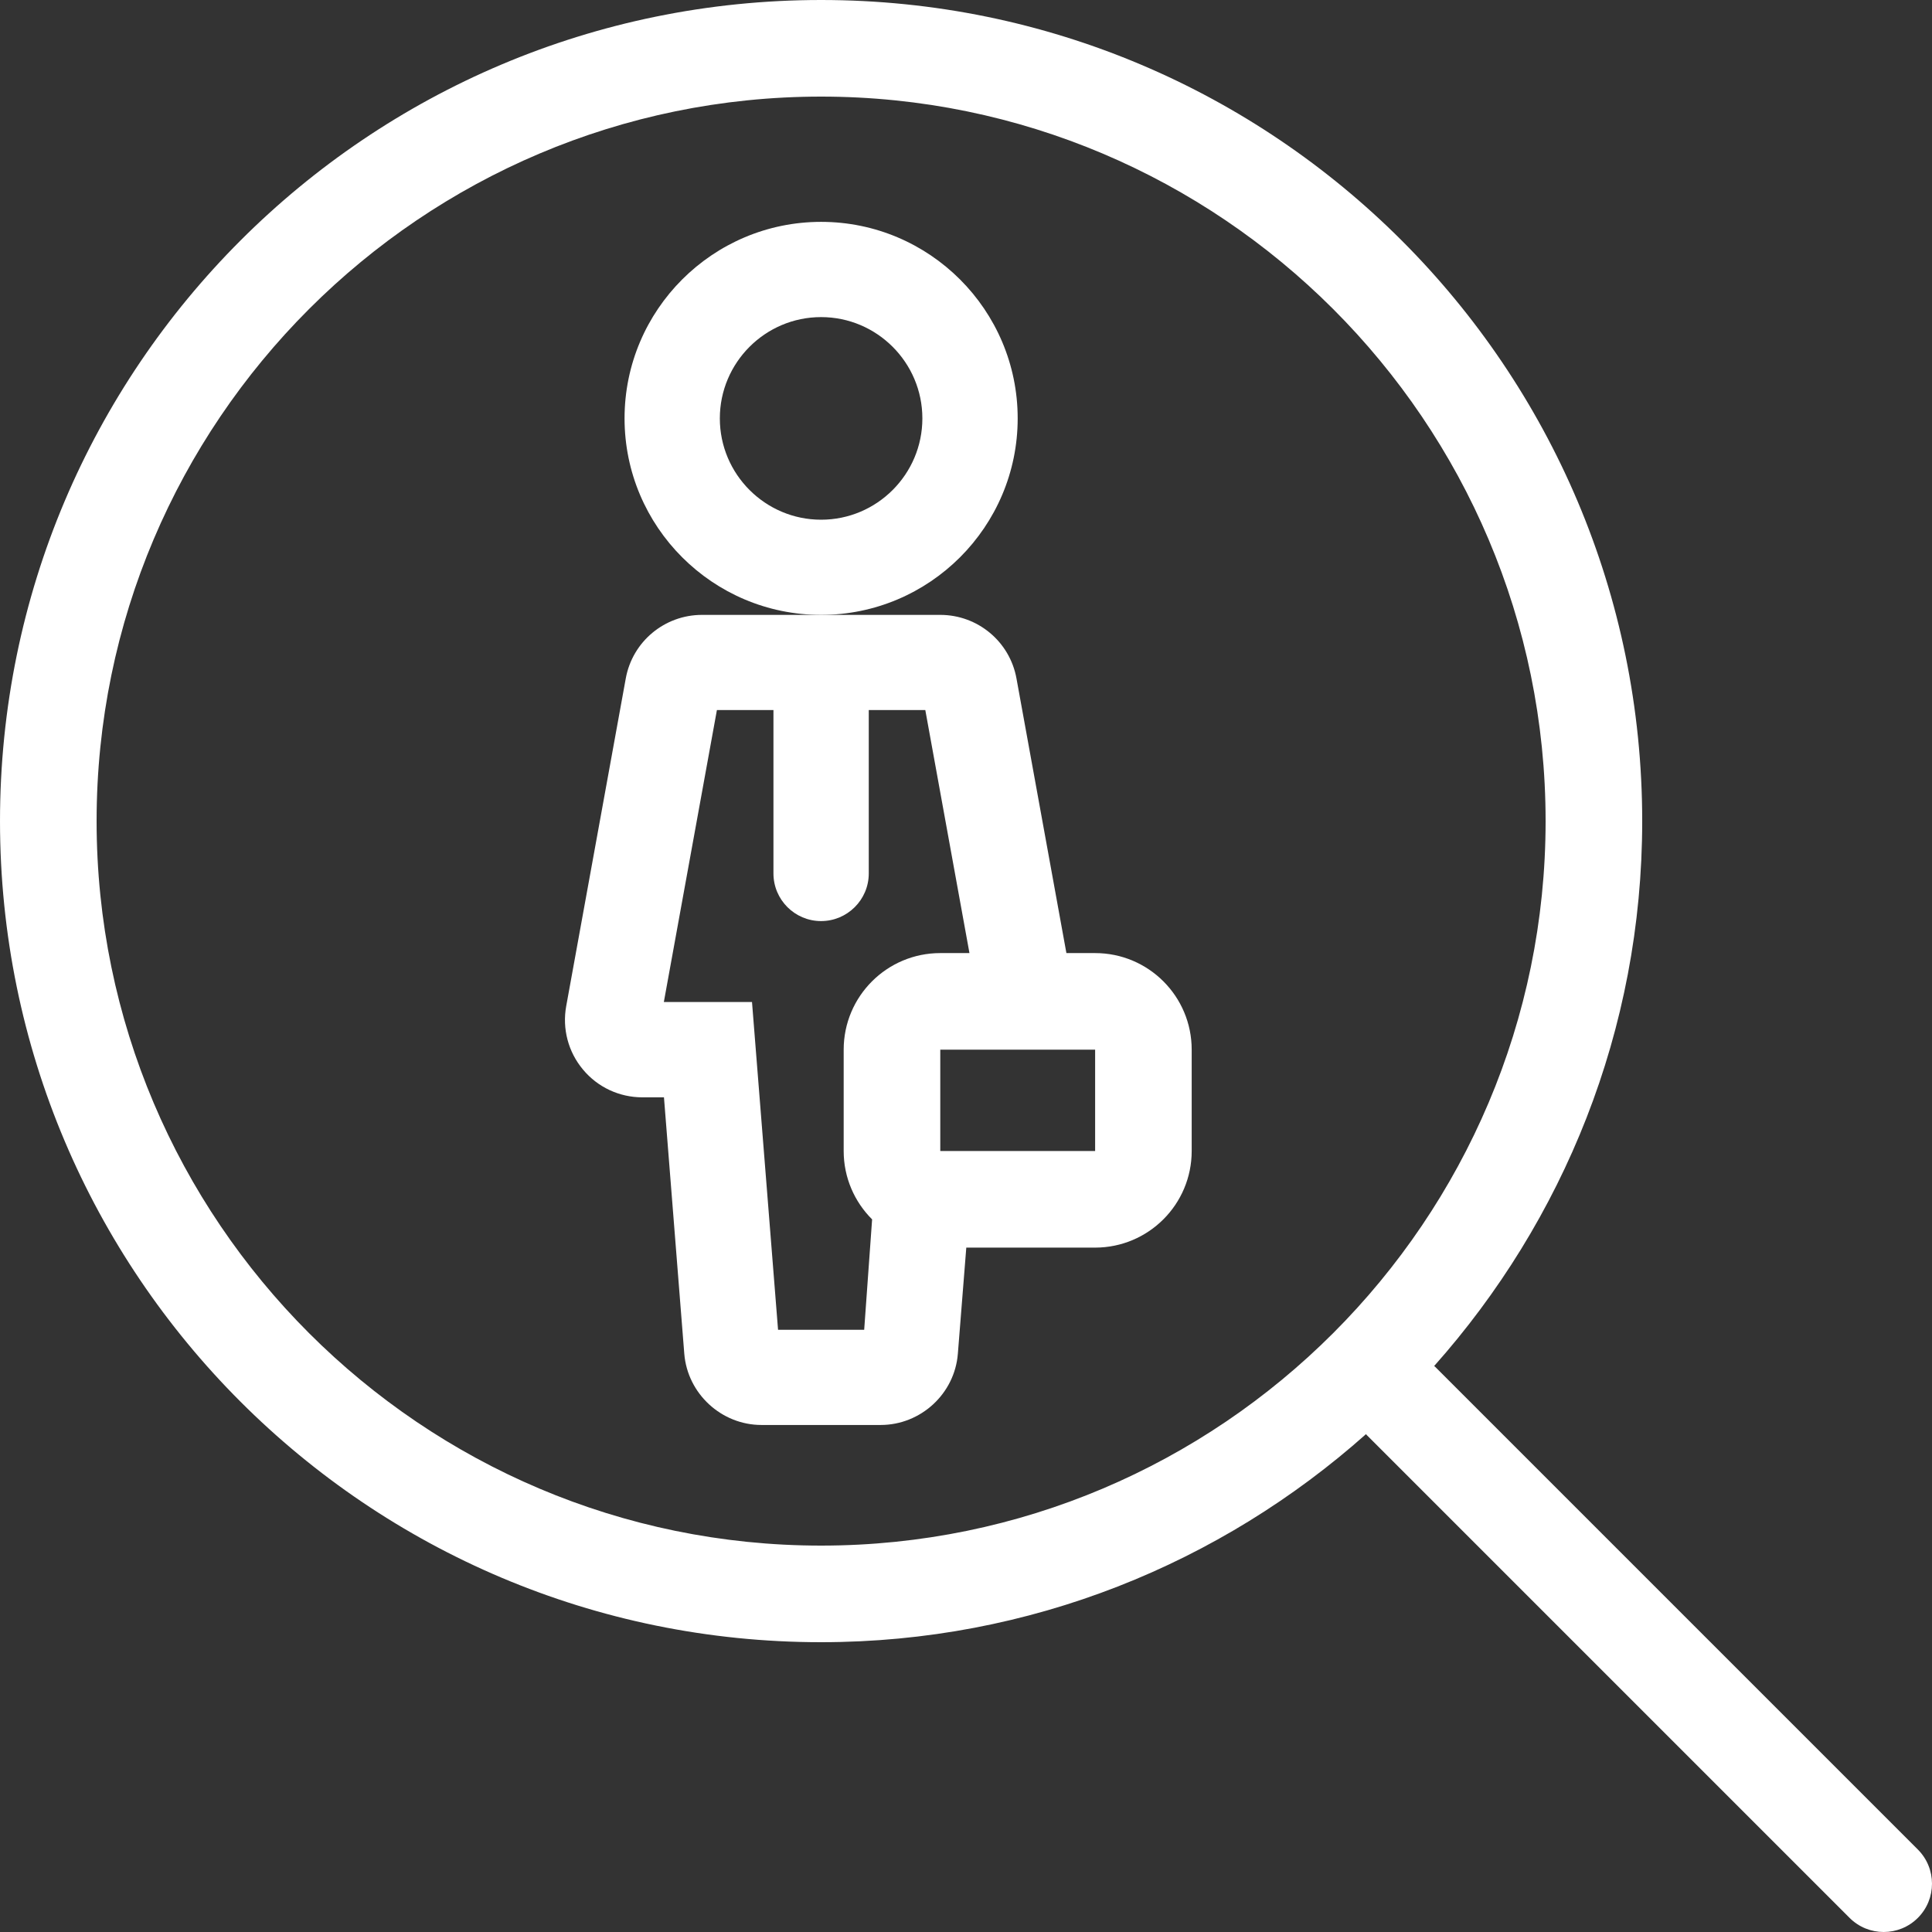
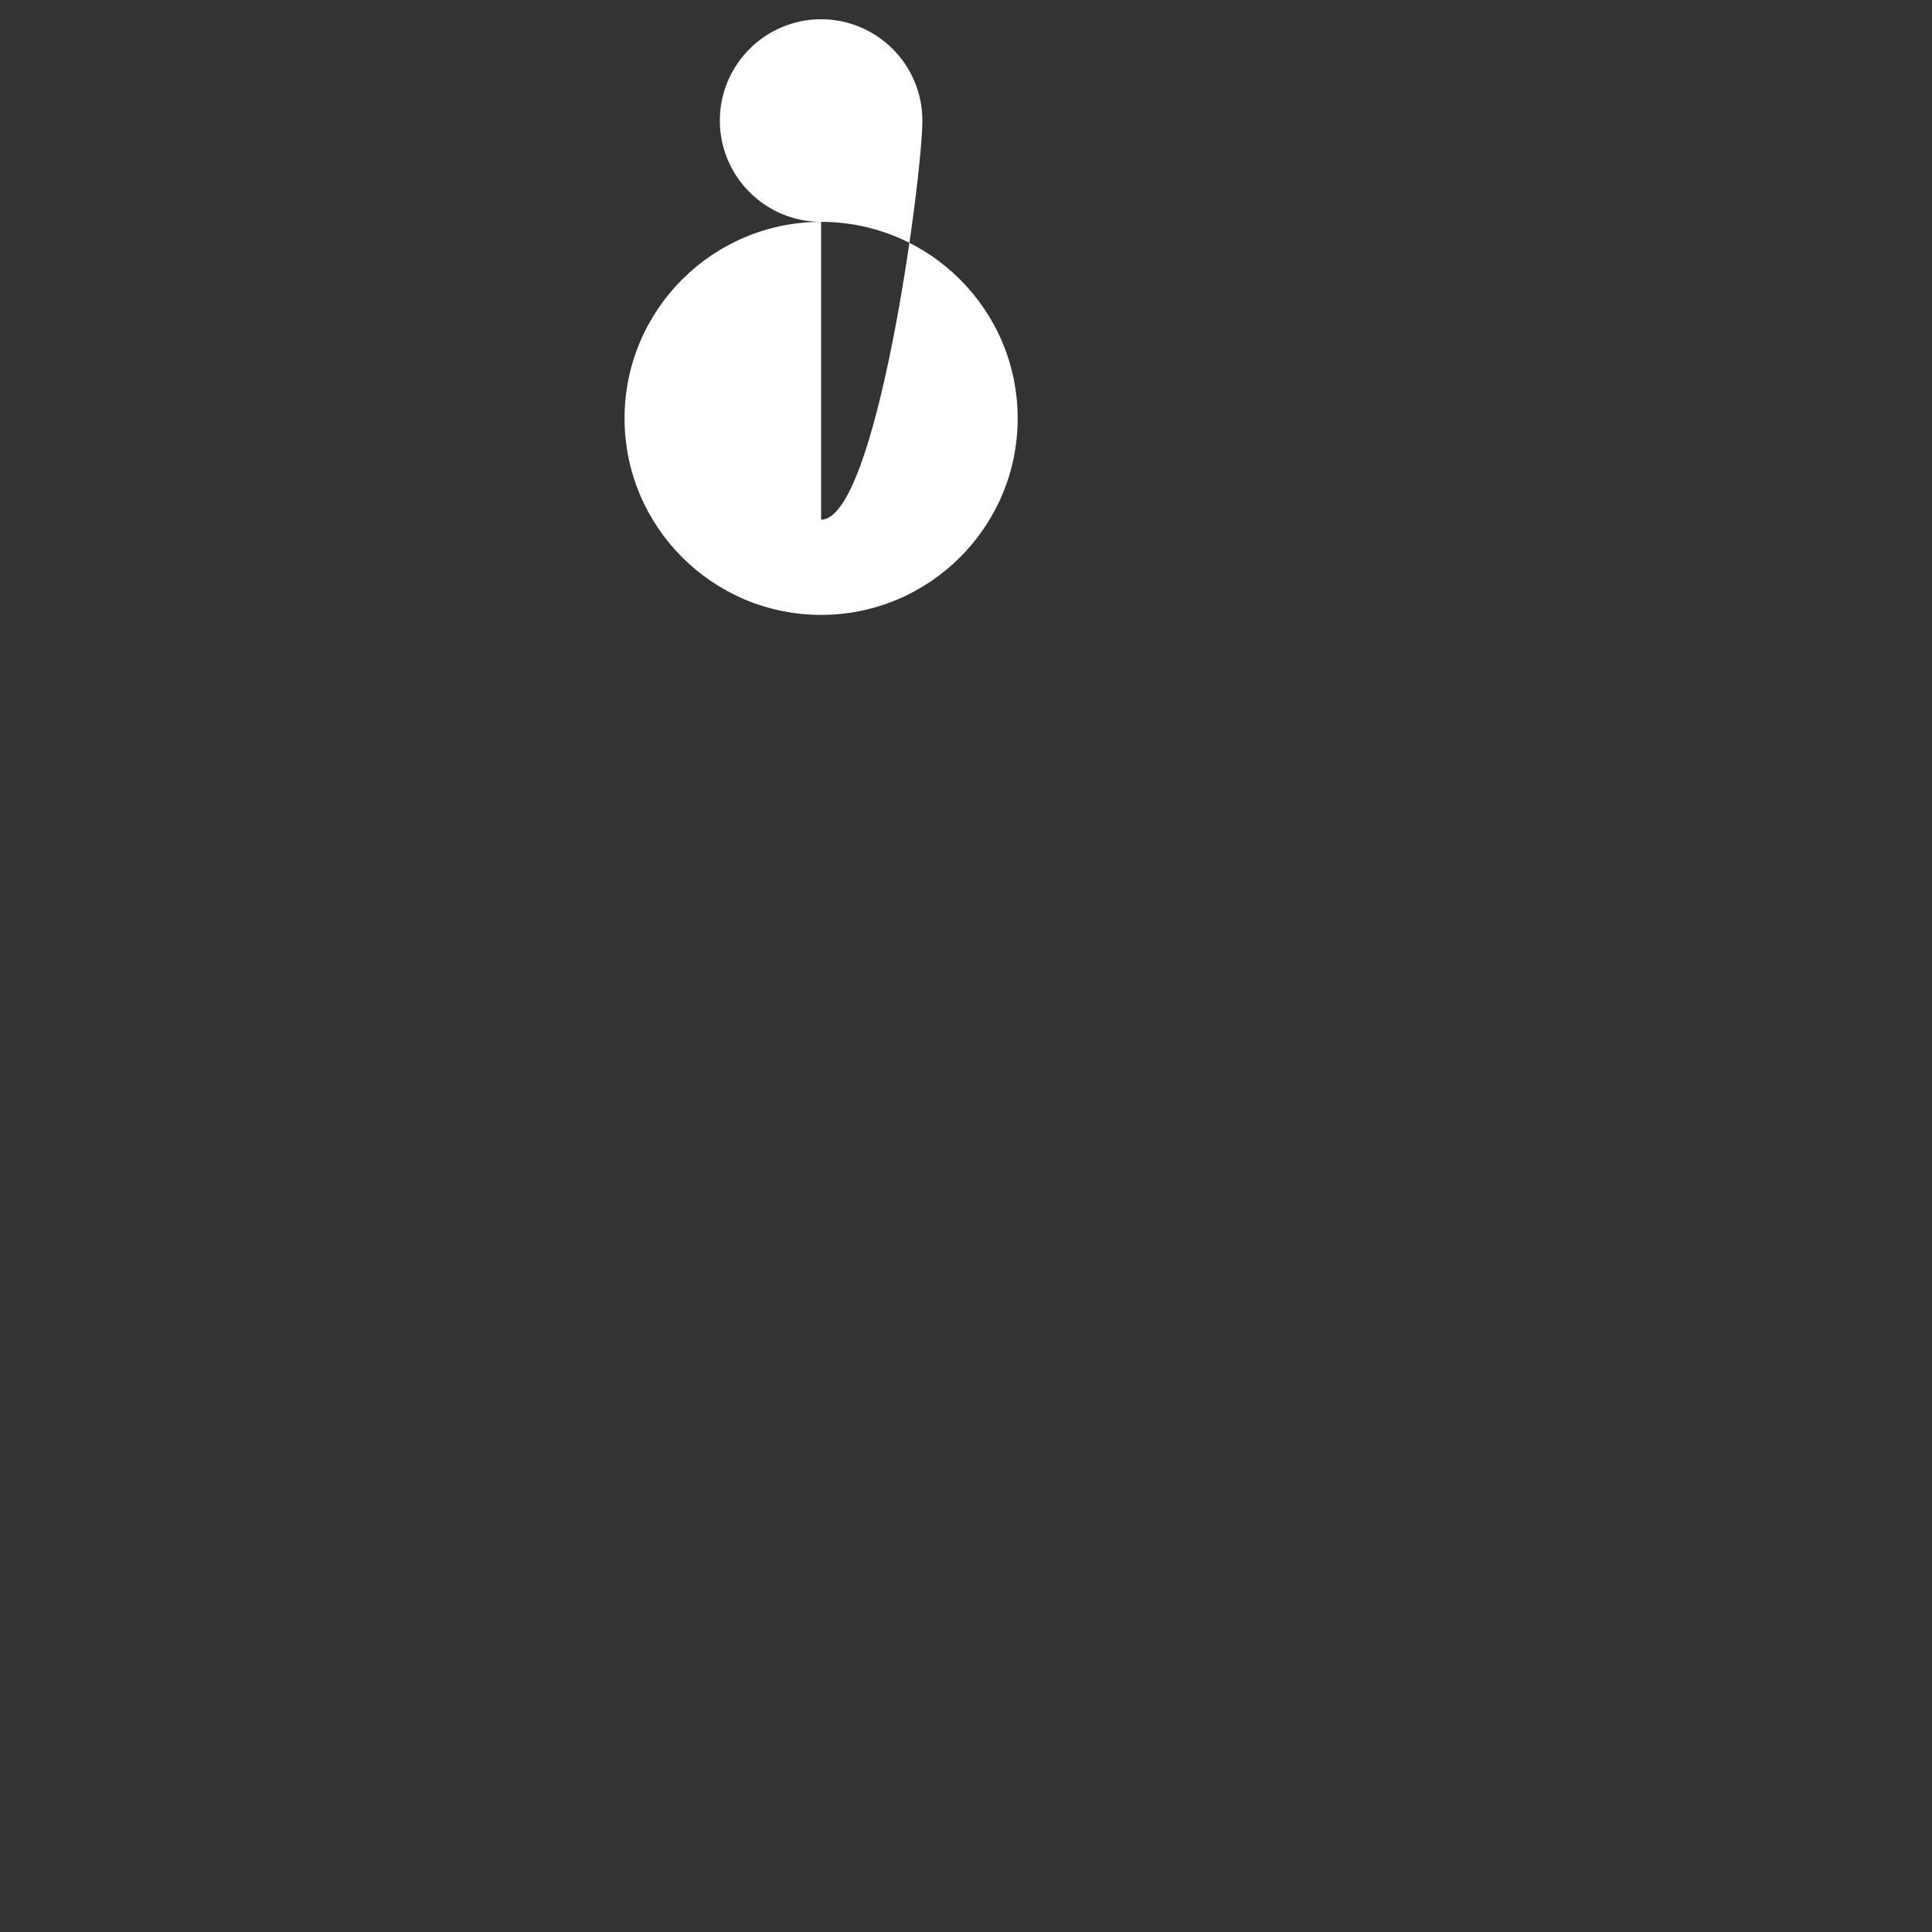
<svg xmlns="http://www.w3.org/2000/svg" xmlns:ns1="http://sodipodi.sourceforge.net/DTD/sodipodi-0.dtd" xmlns:ns2="http://www.inkscape.org/namespaces/inkscape" version="1.1" id="Layer_1" x="0px" y="0px" viewBox="0 0 512 512" style="enable-background:new 0 0 512 512;" xml:space="preserve" ns1:docname="businessman-job.svg" ns2:version="1.1.1 (3bf5ae0d25, 2021-09-20)">
  <rect x="0" y="0" width="512" height="512" fill="#333333" stroke="none" />
  <defs id="defs53" />
  <ns1:namedview id="namedview51" pagecolor="#ffffff" bordercolor="#666666" borderopacity="1.0" ns2:pageshadow="2" ns2:pageopacity="0.0" ns2:pagecheckerboard="0" showgrid="false" ns2:zoom="1.6757812" ns2:cx="255.70163" ns2:cy="256.29837" ns2:window-width="1920" ns2:window-height="1017" ns2:window-x="-8" ns2:window-y="-8" ns2:window-maximized="1" ns2:current-layer="Layer_1" />
  <g id="g6" style="fill:#ffffff">
    <g id="g4" style="fill:#ffffff">
-       <path d="M508.255,490.146l-128-128c-0.06-0.06-0.137-0.077-0.196-0.128c34.193-38.434,55.142-88.917,55.142-144.418    c0-120.175-97.425-217.6-217.6-217.6S0.001,97.425,0.001,217.6s97.425,217.6,217.6,217.6c55.501,0,105.975-20.949,144.418-55.151    c0.06,0.06,0.077,0.137,0.128,0.196l128,128c2.5,2.509,5.777,3.755,9.054,3.755s6.554-1.246,9.054-3.746    C513.247,503.253,513.247,495.147,508.255,490.146z M217.601,409.6c-105.865,0-192-86.135-192-192s86.135-192,192-192    s192,86.135,192,192S323.466,409.6,217.601,409.6z" id="path2" style="fill:#ffffff" />
-     </g>
+       </g>
  </g>
  <g id="g12" style="fill:#ffffff">
    <g id="g10" style="fill:#ffffff">
-       <path d="M217.601,58.795c-28.723,0-52.088,23.347-52.088,52.079s23.364,52.079,52.088,52.079    c28.723,0,52.096-23.356,52.096-52.079S246.324,58.795,217.601,58.795z M217.601,137.728c-14.797,0-26.837-12.049-26.837-26.846    s12.041-26.846,26.837-26.846s26.837,12.049,26.837,26.846S232.398,137.728,217.601,137.728z" id="path8" style="fill:#ffffff" />
+       <path d="M217.601,58.795c-28.723,0-52.088,23.347-52.088,52.079s23.364,52.079,52.088,52.079    c28.723,0,52.096-23.356,52.096-52.079S246.324,58.795,217.601,58.795z c-14.797,0-26.837-12.049-26.837-26.846    s12.041-26.846,26.837-26.846s26.837,12.049,26.837,26.846S232.398,137.728,217.601,137.728z" id="path8" style="fill:#ffffff" />
    </g>
  </g>
  <g id="g18" style="fill:#ffffff">
    <g id="g16" style="fill:#ffffff">
-       <path d="M290.22,252.578h-7.612l-13.235-72.798c-1.775-9.754-10.274-16.828-20.198-16.828h-31.573h-31.565    c-9.924,0-18.423,7.074-20.198,16.828l-15.787,86.852c-1.084,5.999,0.529,12.126,4.437,16.802    c3.908,4.702,9.651,7.373,15.761,7.373h5.709l5.385,67.951c0.862,10.598,9.847,18.876,20.463,18.876h31.573    c10.641,0,19.627-8.277,20.463-18.876l2.236-28.126h34.133c14.14,0,25.6-11.46,25.6-25.6v-26.846    C315.82,264.038,304.359,252.578,290.22,252.578z M223.583,278.178v26.846c0,7.083,2.884,13.491,7.535,18.125l-2.099,29.252    h-22.827l-6.903-86.852h-23.364l14.063-77.372h14.985v43.298c0,6.972,5.666,12.621,12.621,12.621s12.638-5.649,12.638-12.621    v-43.298h14.985l11.699,64.401h-7.74C235.043,252.578,223.583,264.038,223.583,278.178z M290.22,305.024h-41.037v-26.846h41.037    V305.024z" id="path14" style="fill:#ffffff" />
-     </g>
+       </g>
  </g>
  <g id="g20" style="fill:#ffffff">
</g>
  <g id="g22" style="fill:#ffffff">
</g>
  <g id="g24" style="fill:#ffffff">
</g>
  <g id="g26" style="fill:#ffffff">
</g>
  <g id="g28" style="fill:#ffffff">
</g>
  <g id="g30" style="fill:#ffffff">
</g>
  <g id="g32" style="fill:#ffffff">
</g>
  <g id="g34" style="fill:#ffffff">
</g>
  <g id="g36" style="fill:#ffffff">
</g>
  <g id="g38" style="fill:#ffffff">
</g>
  <g id="g40" style="fill:#ffffff">
</g>
  <g id="g42" style="fill:#ffffff">
</g>
  <g id="g44" style="fill:#ffffff">
</g>
  <g id="g46" style="fill:#ffffff">
</g>
  <g id="g48" style="fill:#ffffff">
</g>
</svg>